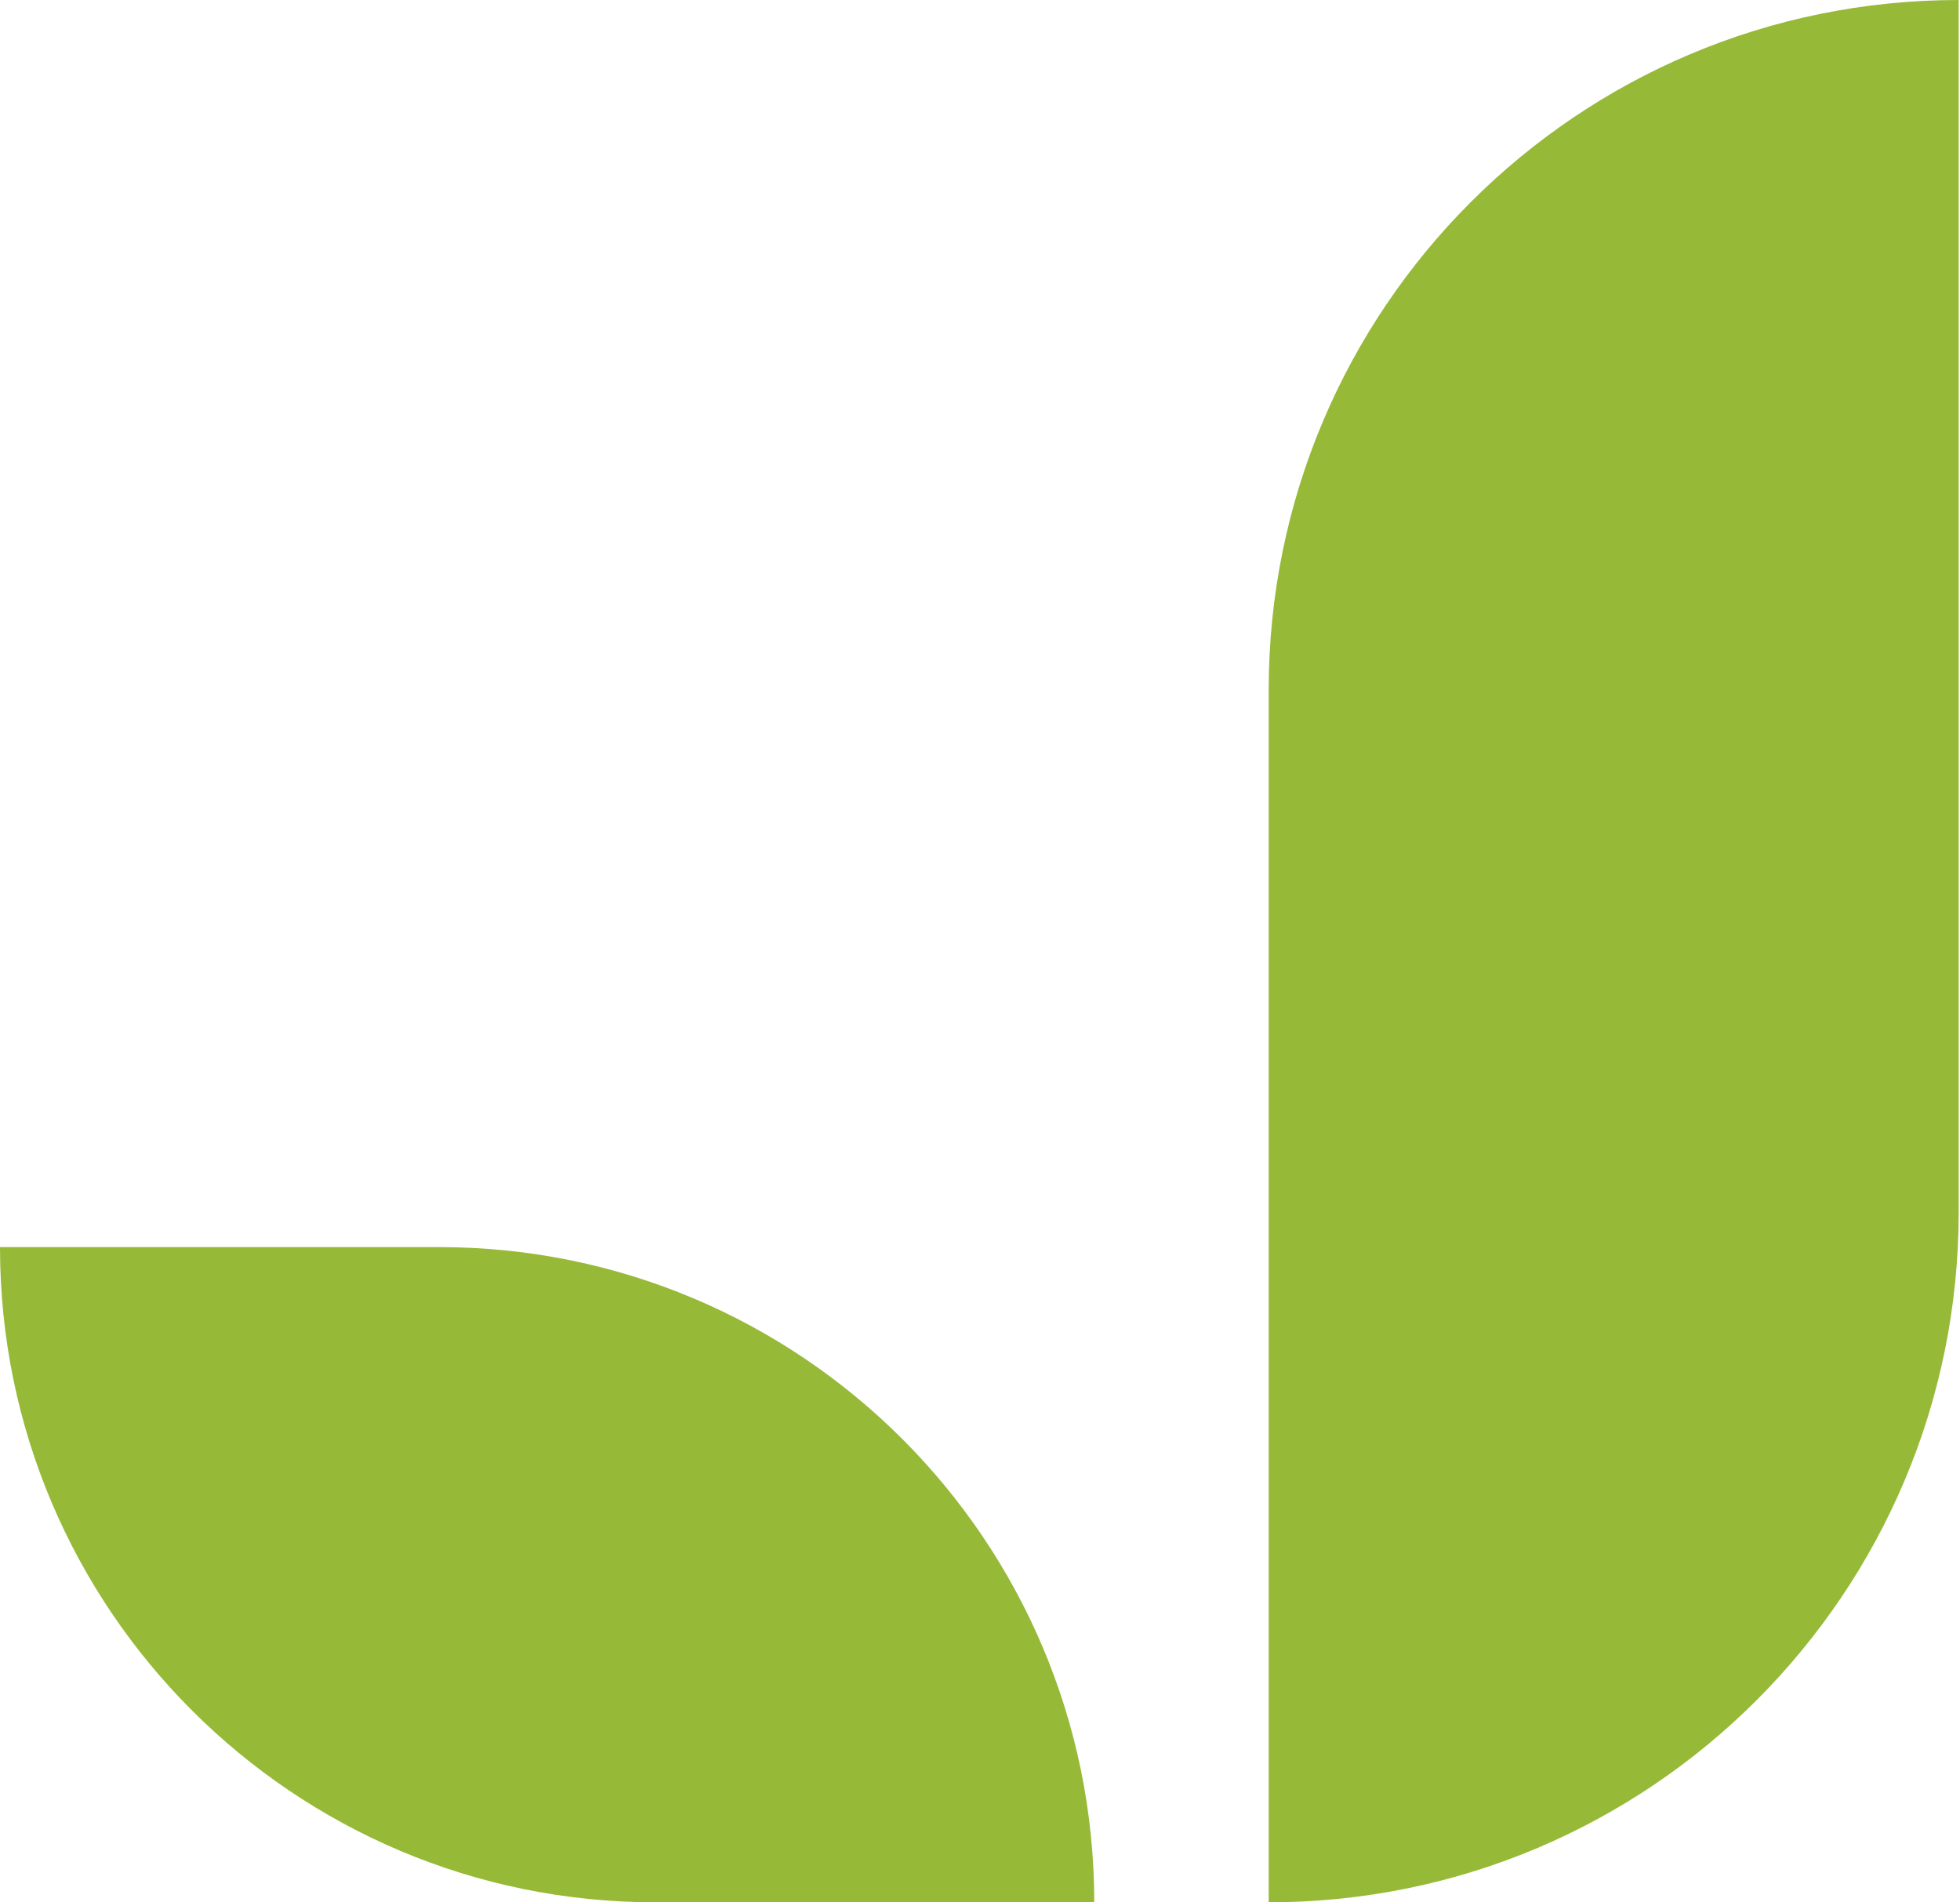
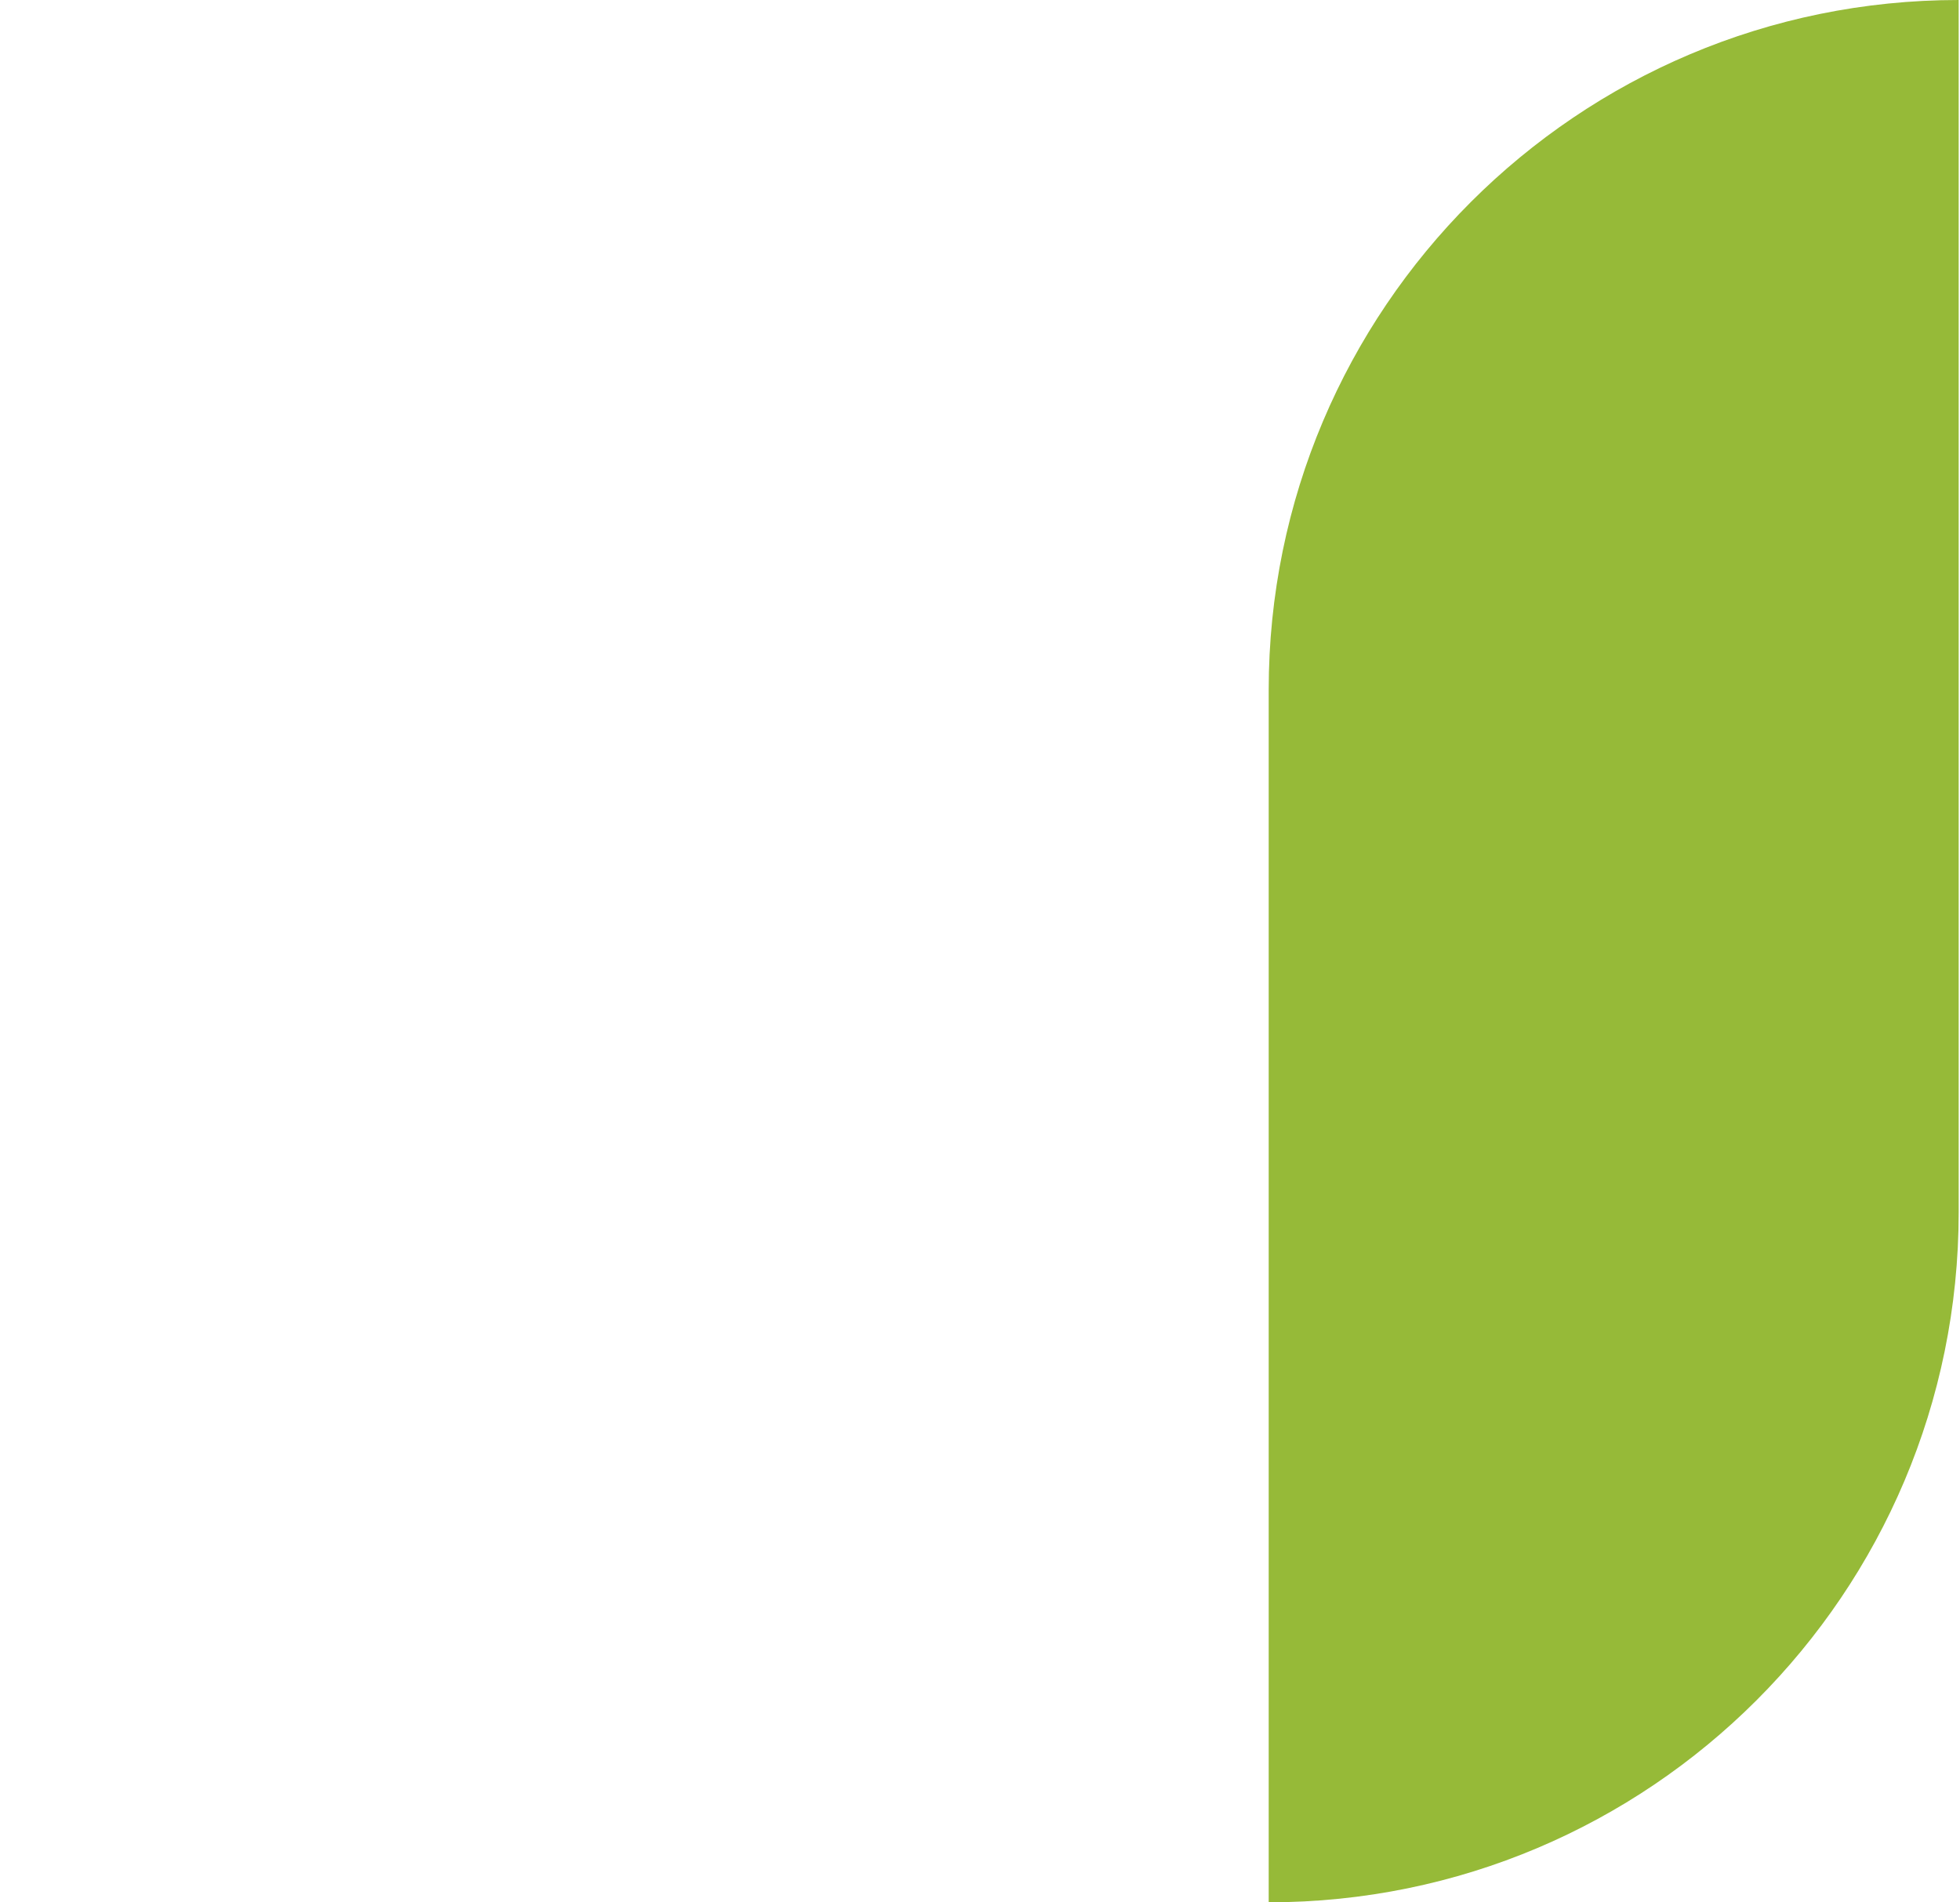
<svg xmlns="http://www.w3.org/2000/svg" width="34" height="33" viewBox="0 0 34 33" fill="none">
  <path d="M33.977 0C27.366 0 22.008 5.359 22.008 11.969V32.999C28.618 32.999 33.977 27.64 33.977 21.03V0Z" fill="#96BA38" />
-   <path d="M0 21.633C2.74399e-07 27.91 5.089 32.999 11.367 32.999L18.982 32.999C18.982 26.722 13.893 21.633 7.616 21.633L0 21.633Z" fill="#96BA38" />
</svg>